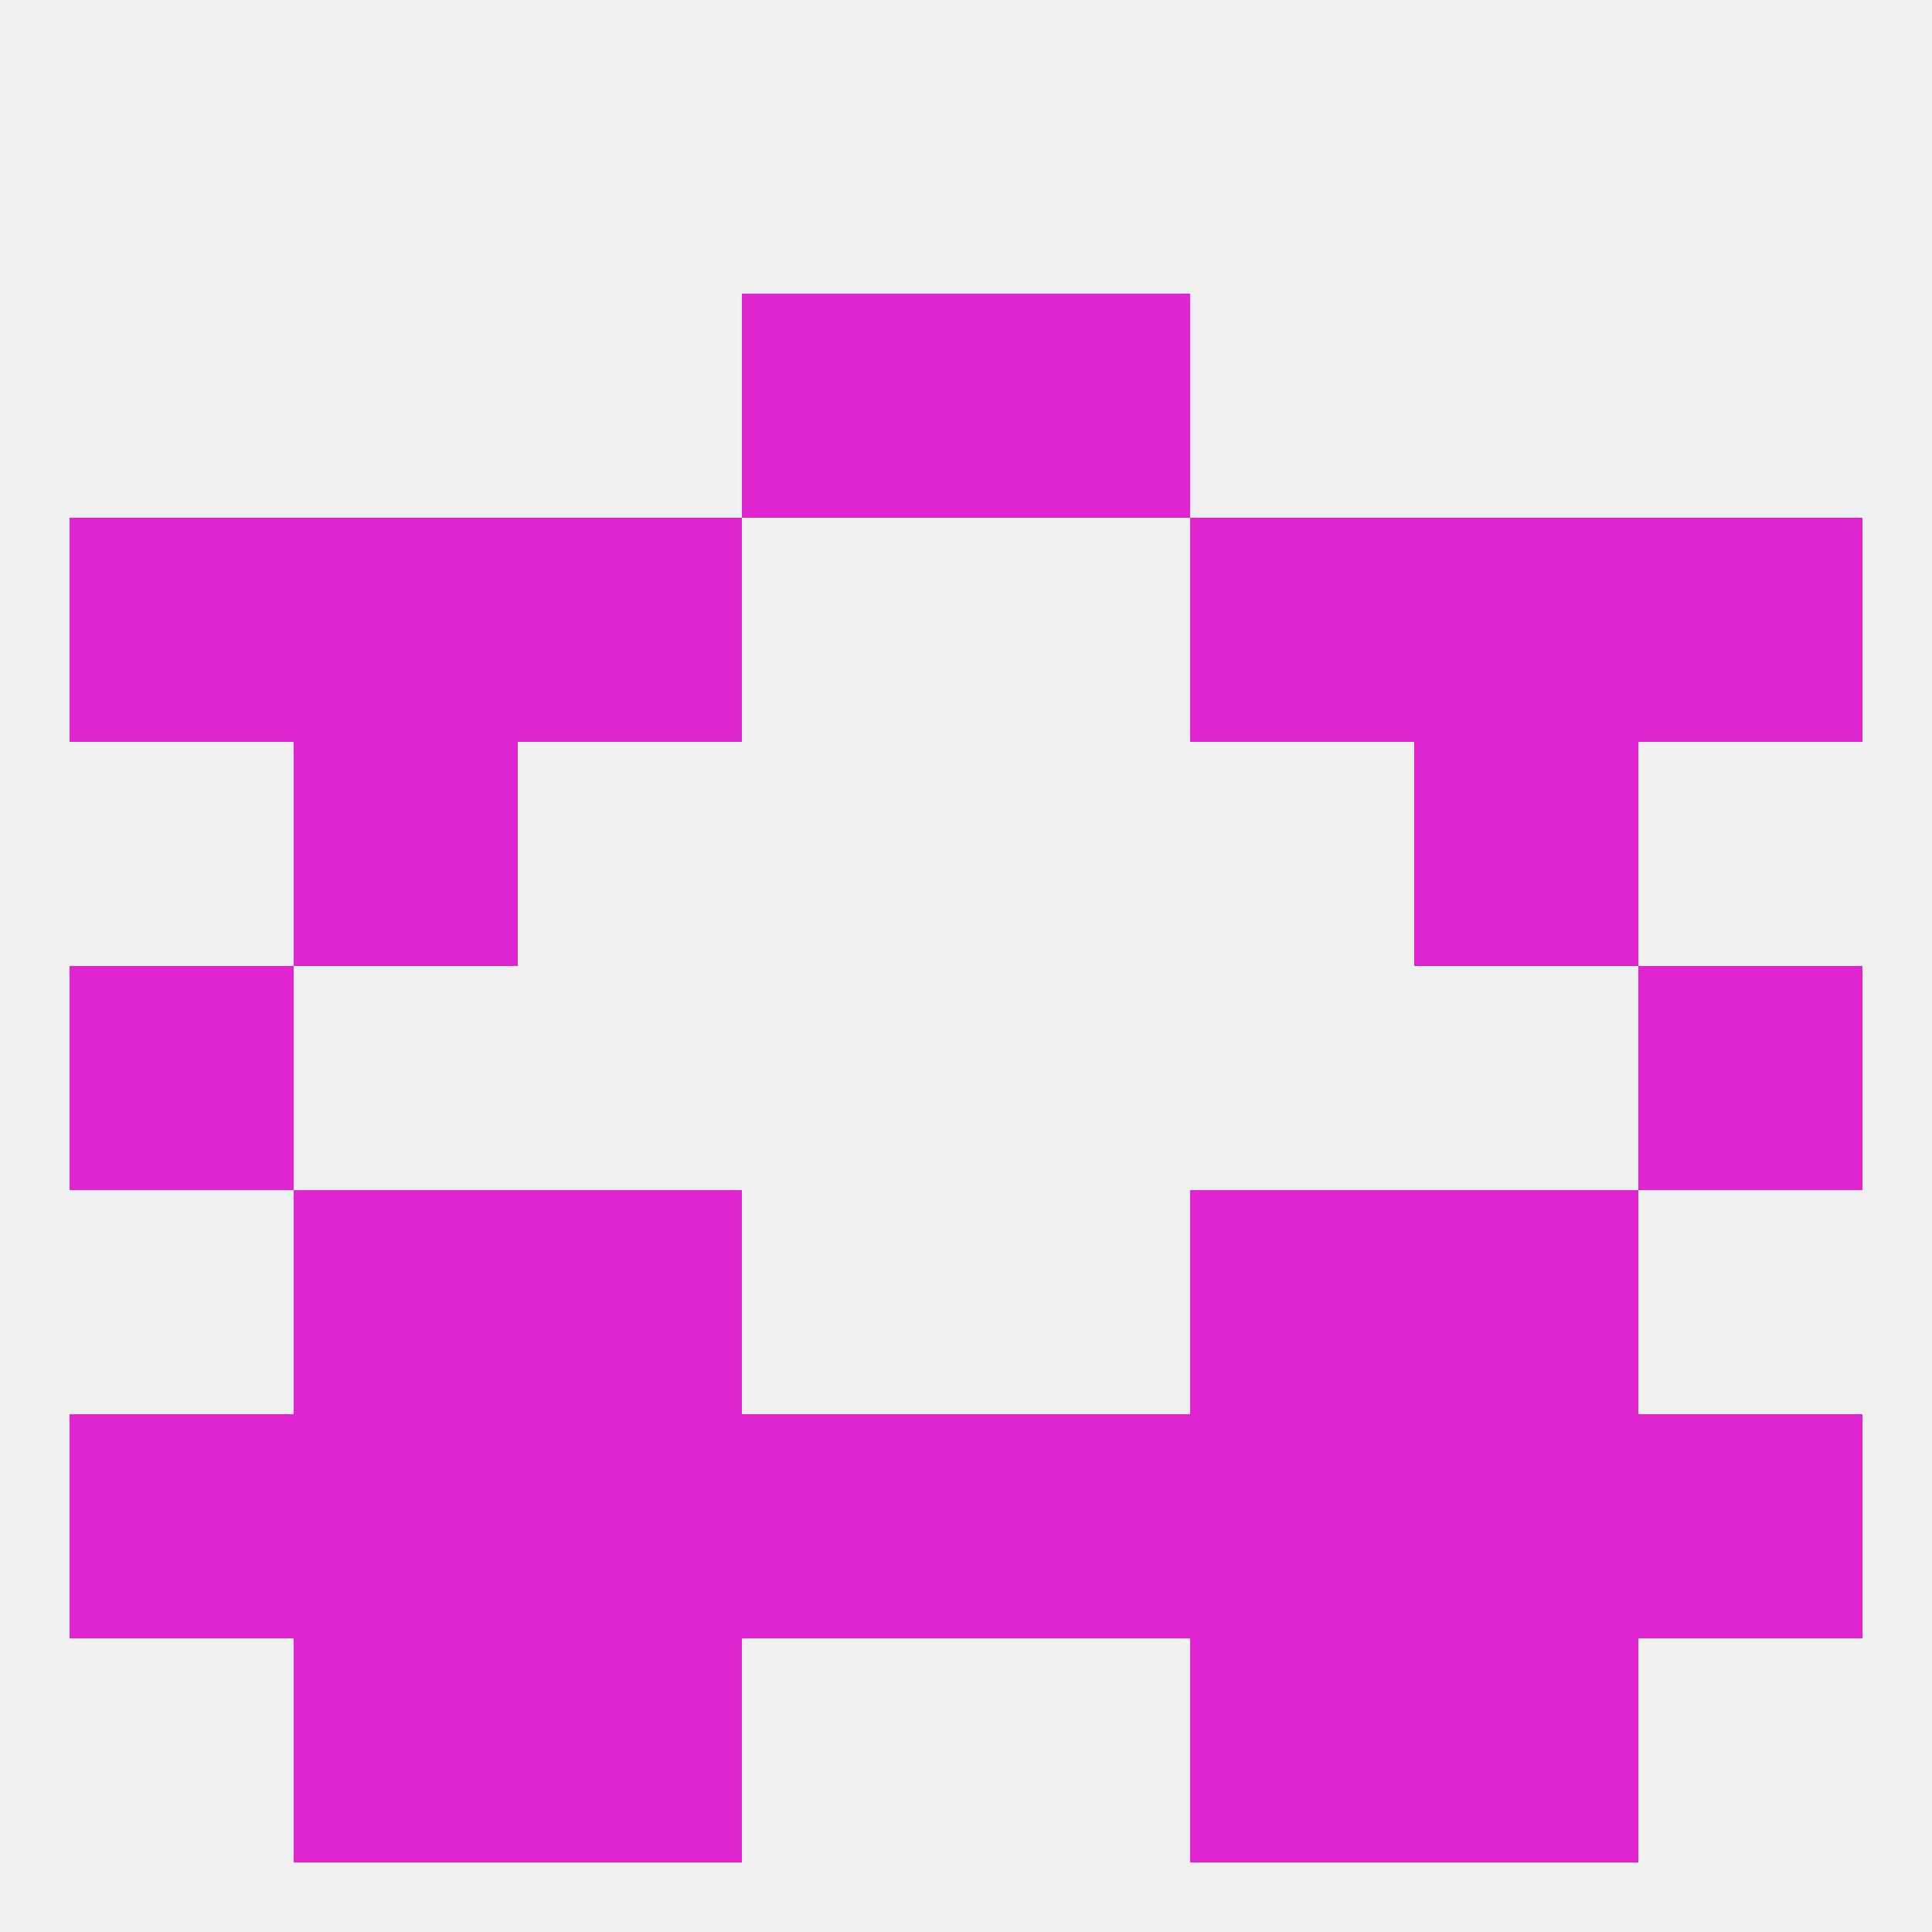
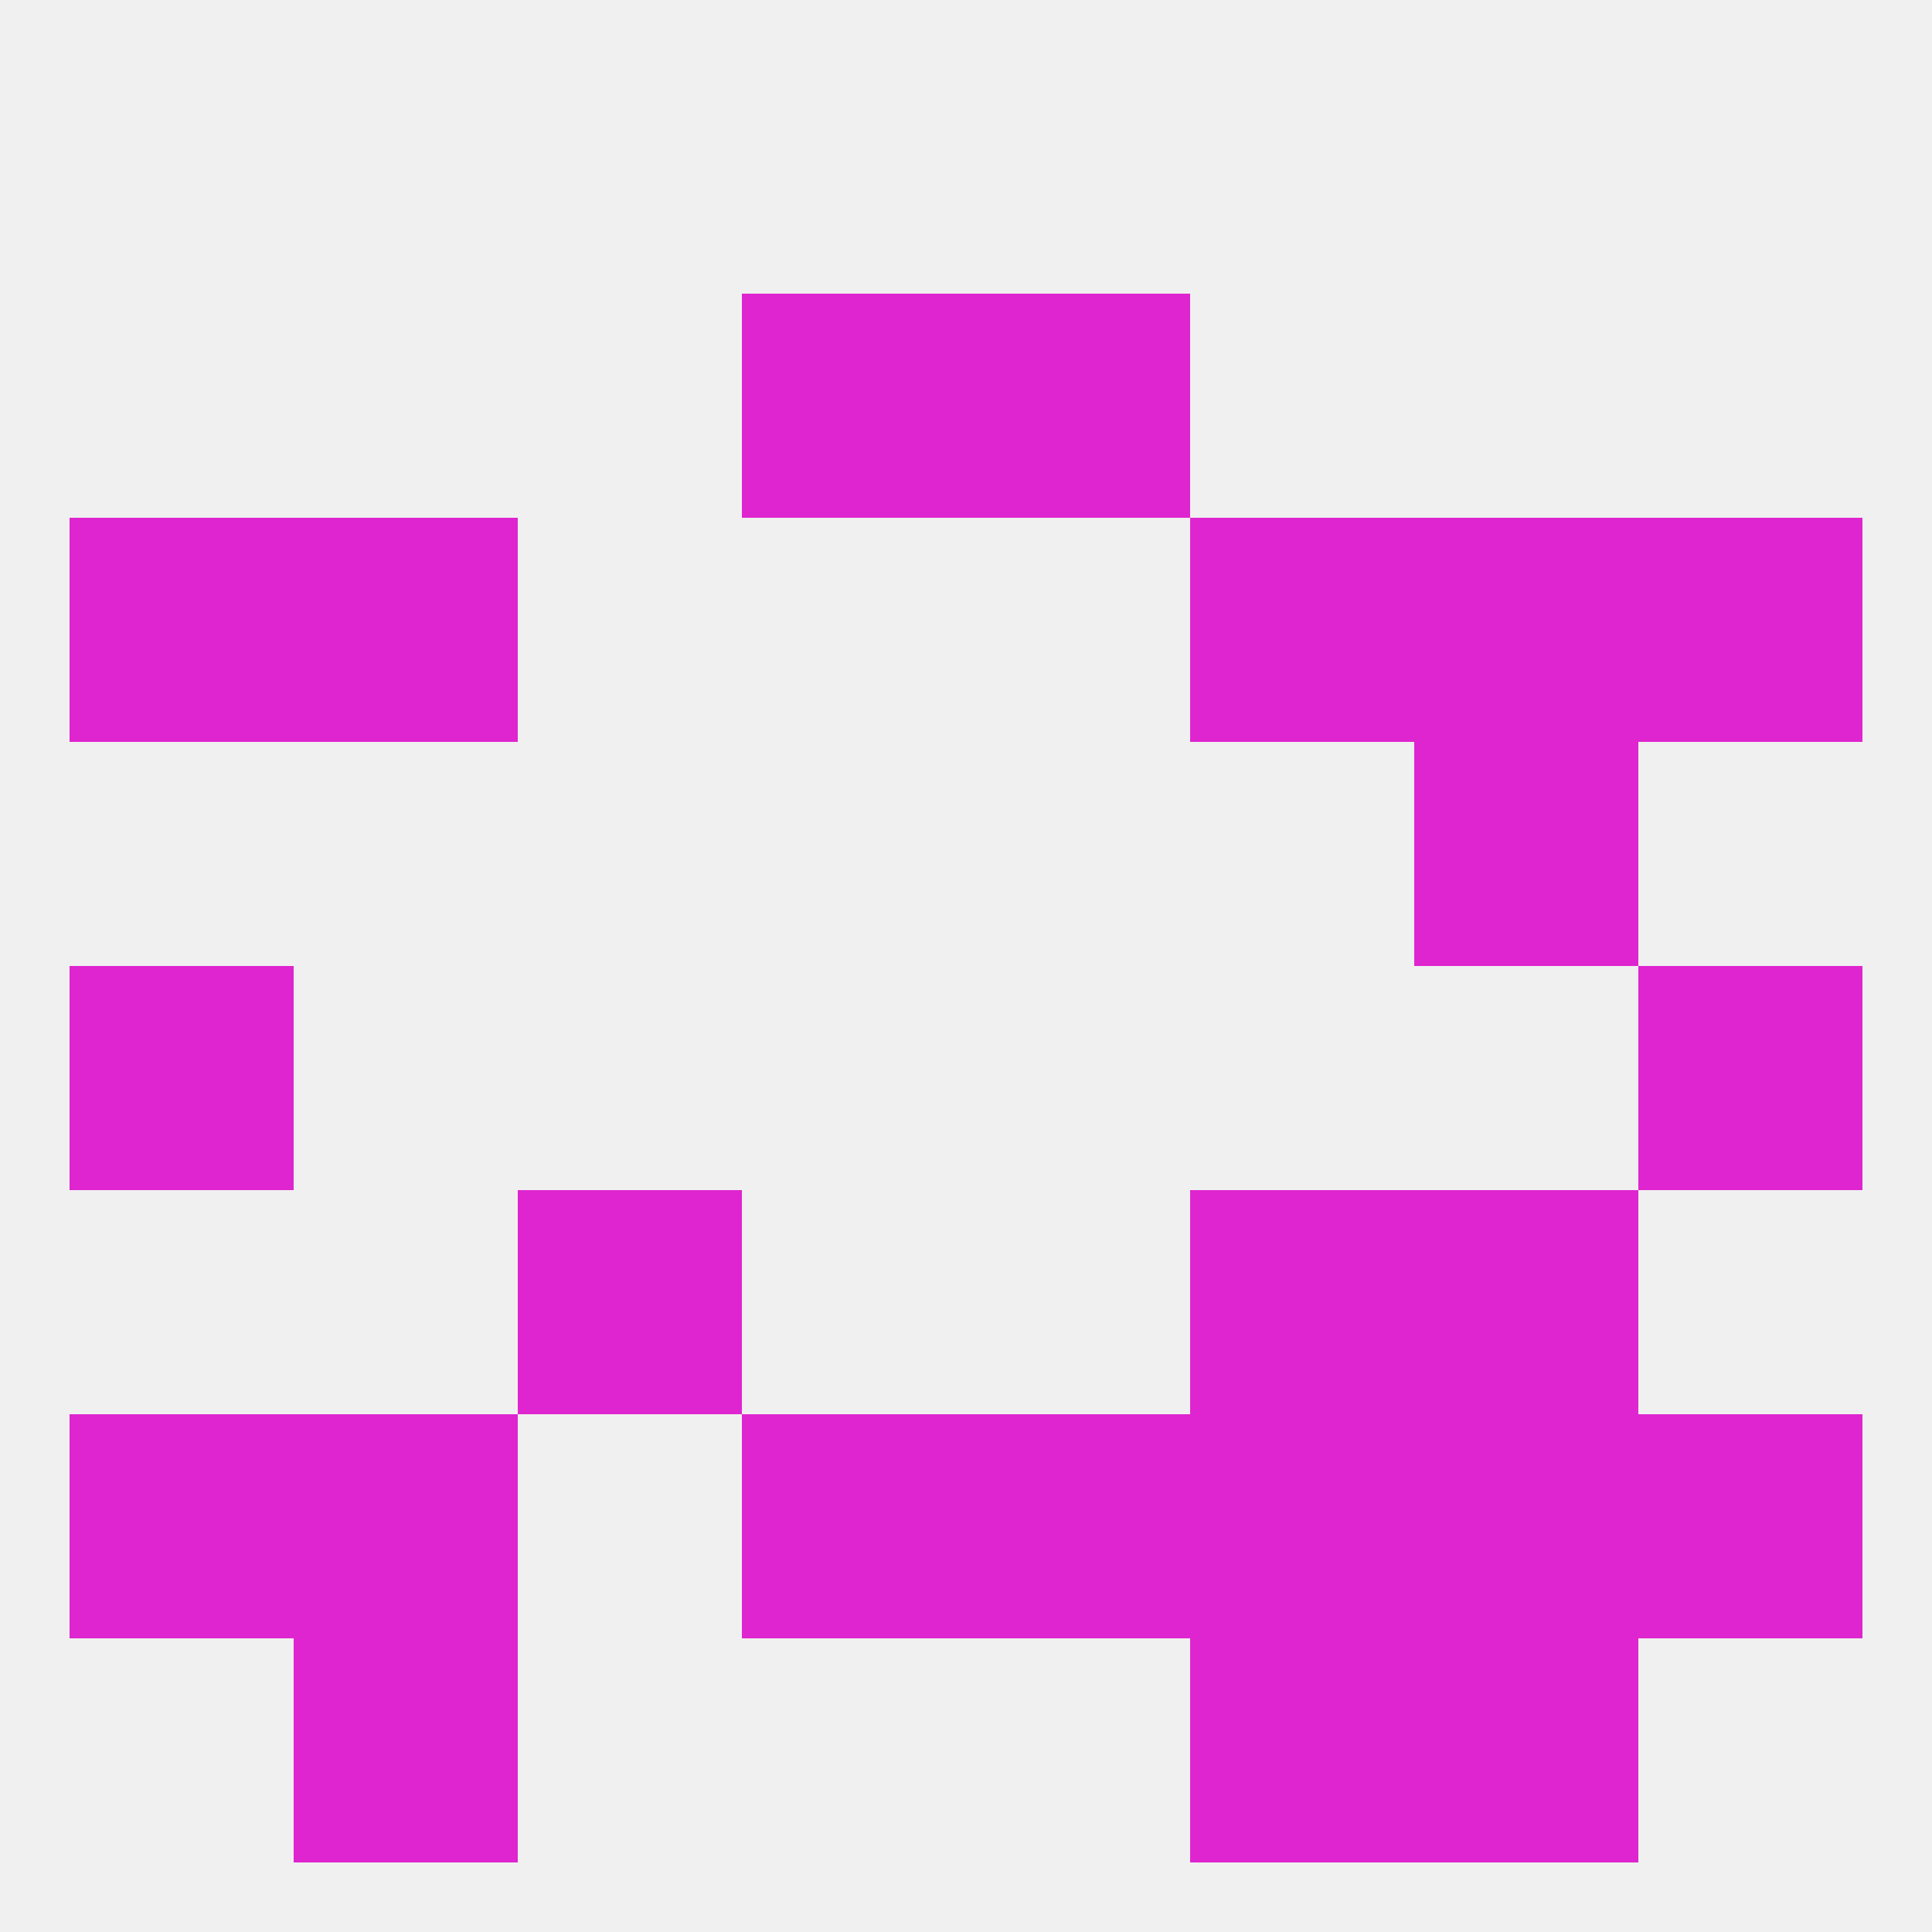
<svg xmlns="http://www.w3.org/2000/svg" version="1.1" baseprofile="full" width="250" height="250" viewBox="0 0 250 250">
  <rect width="100%" height="100%" fill="rgba(240,240,240,255)" />
  <rect x="67" y="154" width="29" height="29" fill="rgba(222,37,207,255)" />
  <rect x="154" y="154" width="29" height="29" fill="rgba(222,37,207,255)" />
-   <rect x="38" y="154" width="29" height="29" fill="rgba(222,37,207,255)" />
  <rect x="183" y="154" width="29" height="29" fill="rgba(222,37,207,255)" />
  <rect x="9" y="125" width="29" height="29" fill="rgba(222,37,207,255)" />
  <rect x="212" y="125" width="29" height="29" fill="rgba(222,37,207,255)" />
  <rect x="183" y="67" width="29" height="29" fill="rgba(222,37,207,255)" />
-   <rect x="67" y="67" width="29" height="29" fill="rgba(222,37,207,255)" />
  <rect x="154" y="67" width="29" height="29" fill="rgba(222,37,207,255)" />
  <rect x="9" y="67" width="29" height="29" fill="rgba(222,37,207,255)" />
  <rect x="212" y="67" width="29" height="29" fill="rgba(222,37,207,255)" />
  <rect x="38" y="67" width="29" height="29" fill="rgba(222,37,207,255)" />
-   <rect x="38" y="96" width="29" height="29" fill="rgba(222,37,207,255)" />
  <rect x="183" y="96" width="29" height="29" fill="rgba(222,37,207,255)" />
  <rect x="96" y="38" width="29" height="29" fill="rgba(222,37,207,255)" />
  <rect x="125" y="38" width="29" height="29" fill="rgba(222,37,207,255)" />
  <rect x="183" y="212" width="29" height="29" fill="rgba(222,37,207,255)" />
-   <rect x="67" y="212" width="29" height="29" fill="rgba(222,37,207,255)" />
  <rect x="154" y="212" width="29" height="29" fill="rgba(222,37,207,255)" />
  <rect x="38" y="212" width="29" height="29" fill="rgba(222,37,207,255)" />
  <rect x="9" y="183" width="29" height="29" fill="rgba(222,37,207,255)" />
  <rect x="212" y="183" width="29" height="29" fill="rgba(222,37,207,255)" />
  <rect x="38" y="183" width="29" height="29" fill="rgba(222,37,207,255)" />
  <rect x="183" y="183" width="29" height="29" fill="rgba(222,37,207,255)" />
-   <rect x="67" y="183" width="29" height="29" fill="rgba(222,37,207,255)" />
  <rect x="154" y="183" width="29" height="29" fill="rgba(222,37,207,255)" />
  <rect x="96" y="183" width="29" height="29" fill="rgba(222,37,207,255)" />
  <rect x="125" y="183" width="29" height="29" fill="rgba(222,37,207,255)" />
</svg>